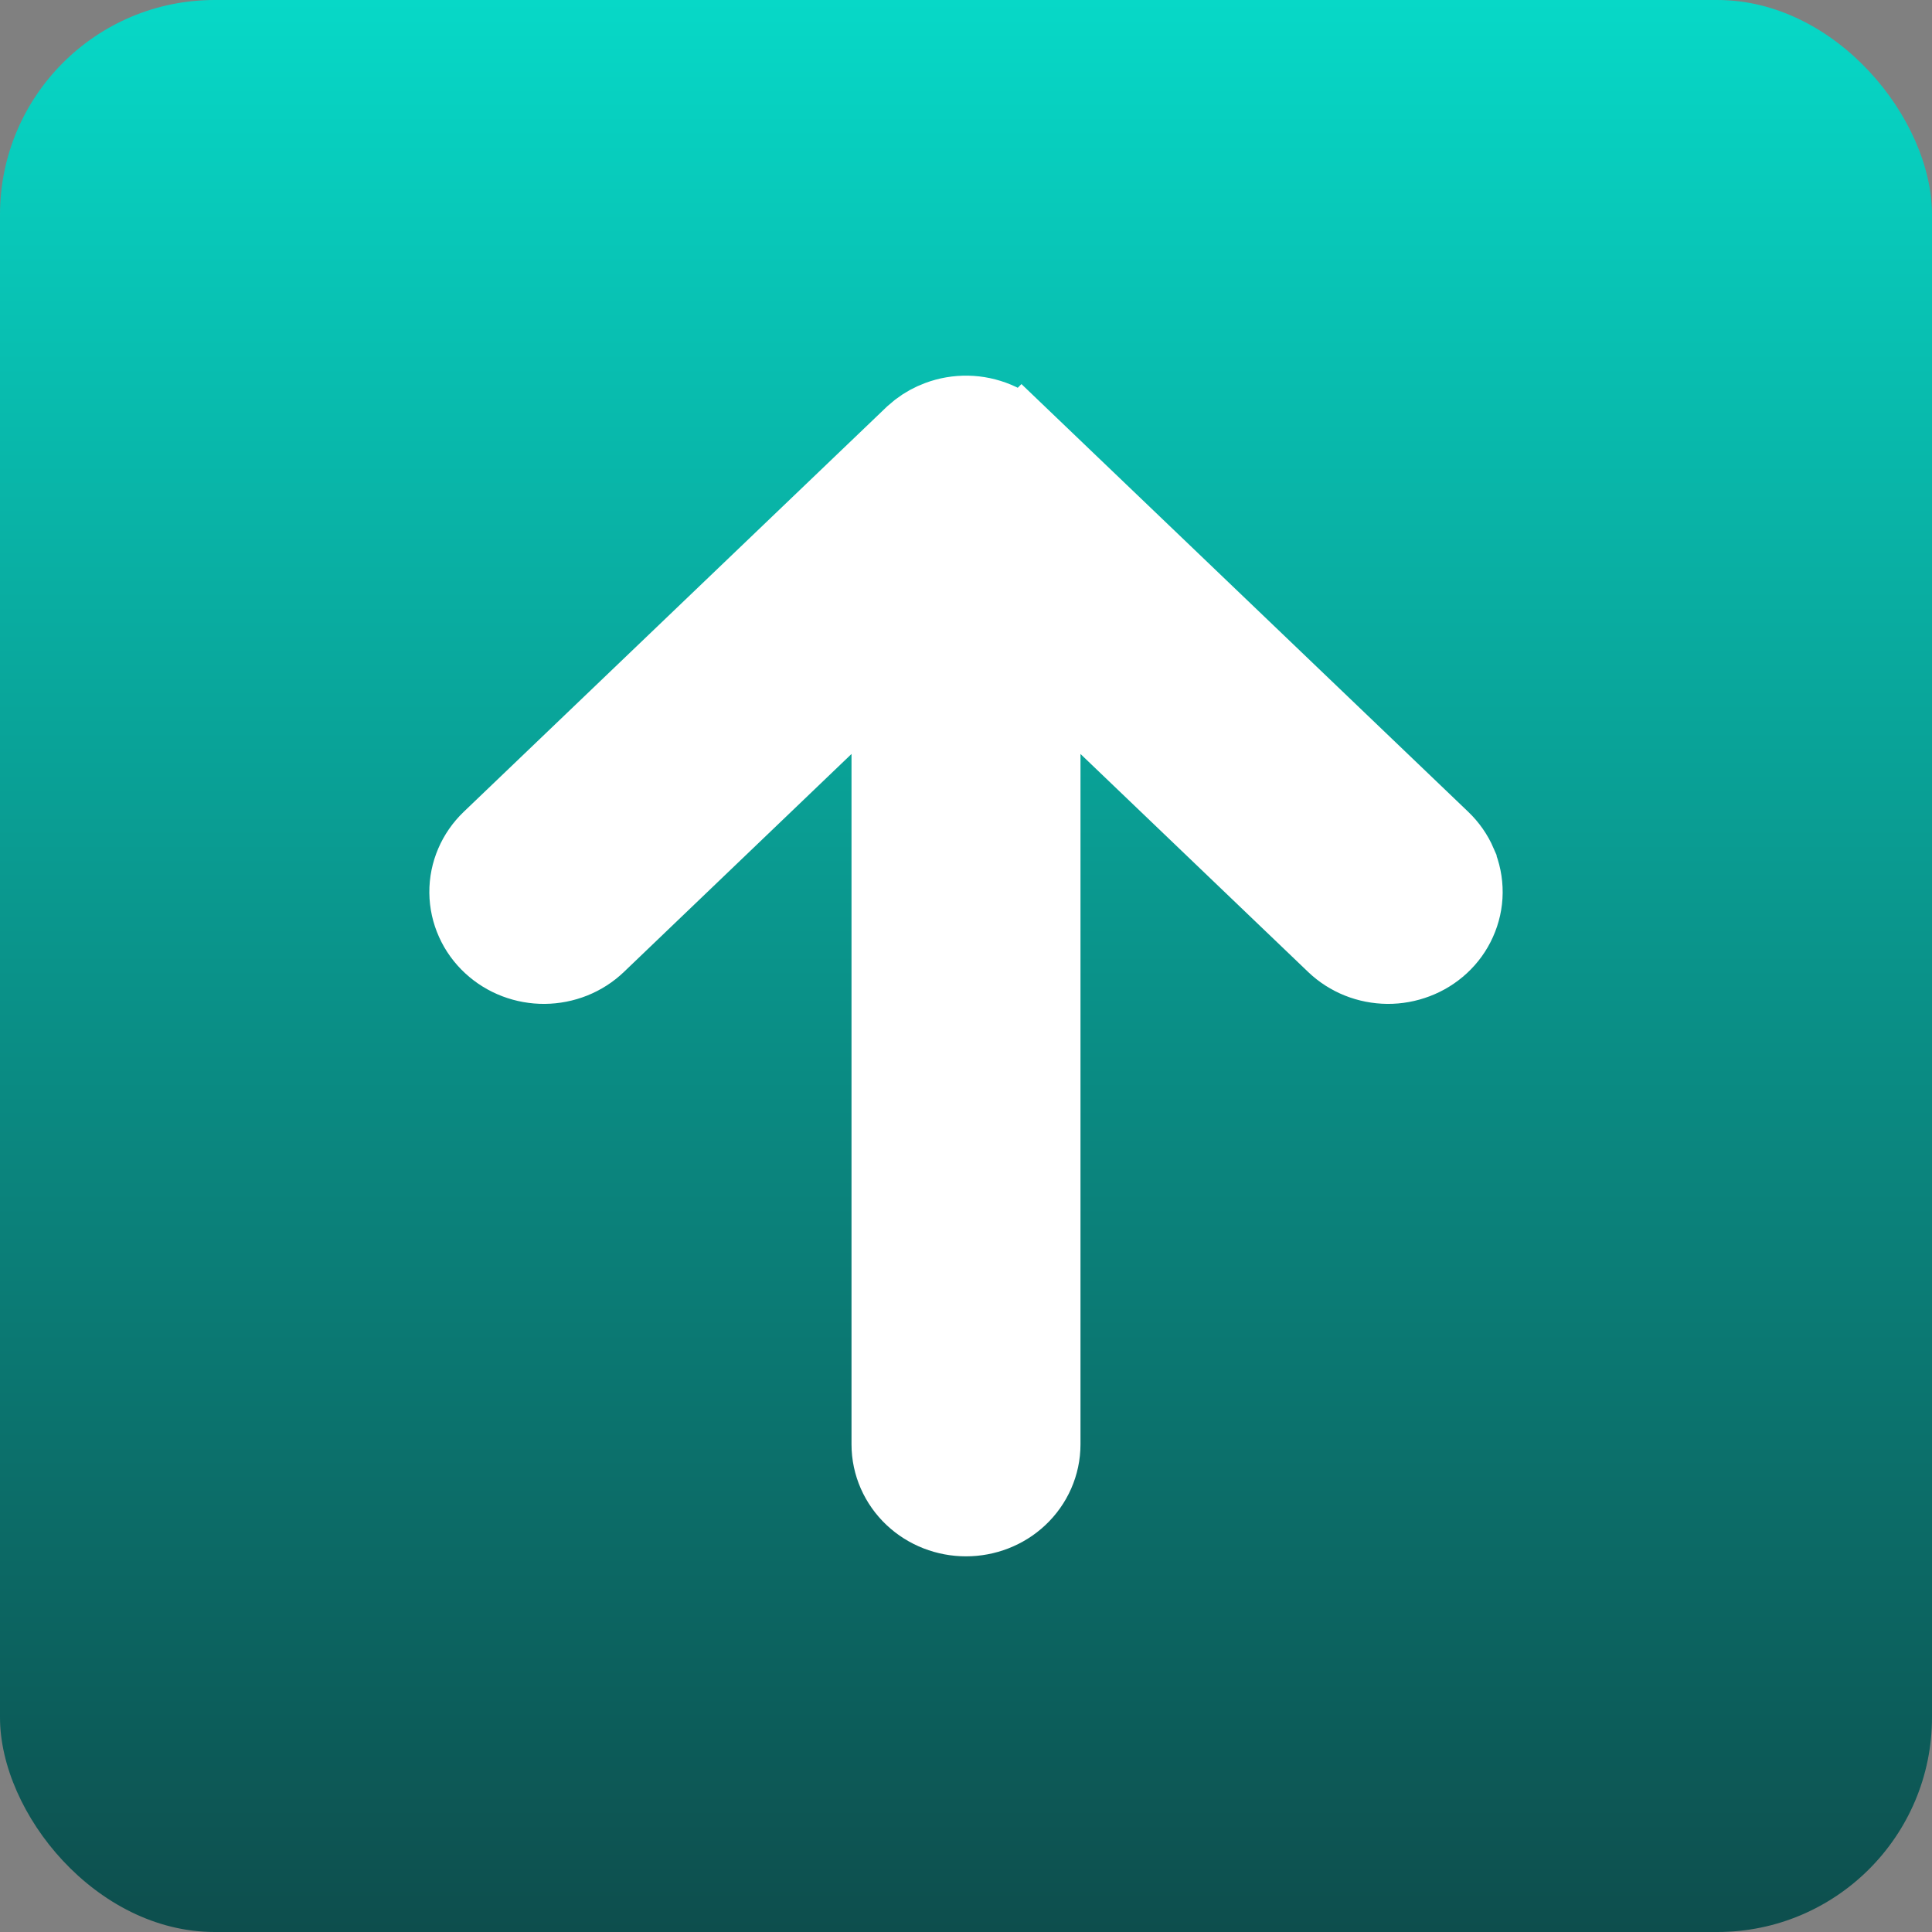
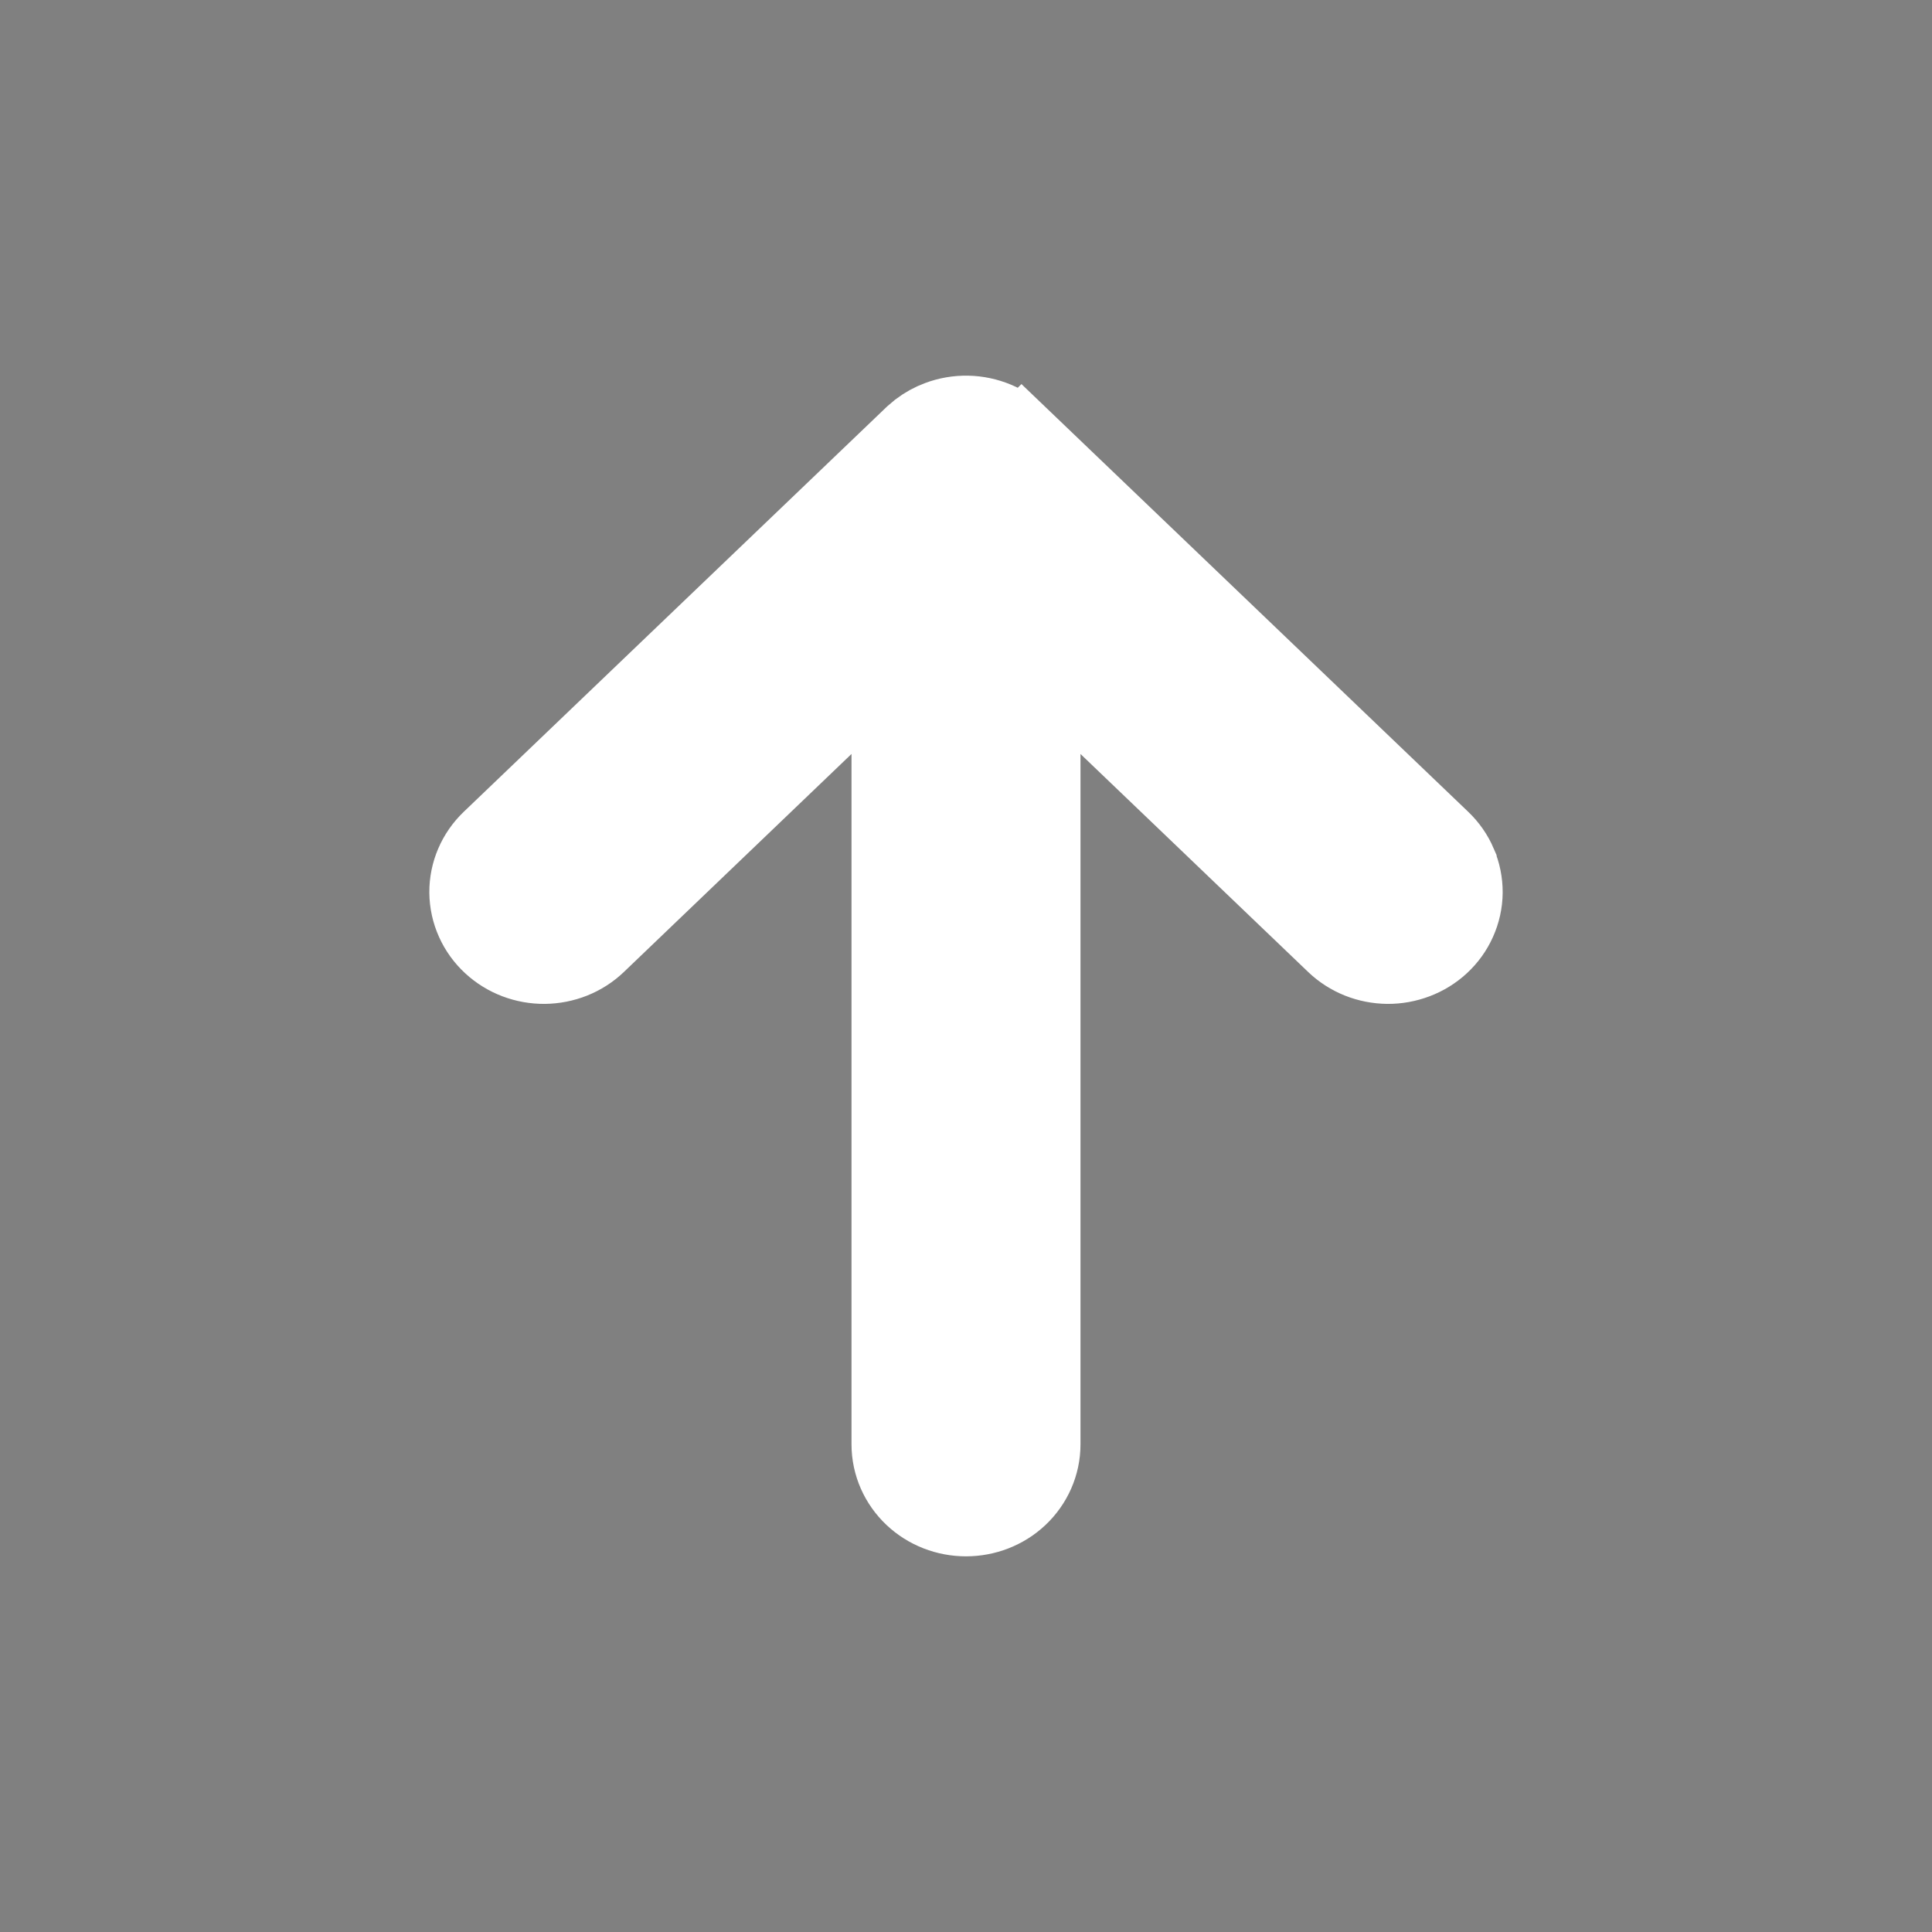
<svg xmlns="http://www.w3.org/2000/svg" width="54" height="54" viewBox="0 0 54 54" fill="none">
  <rect x="0" y="0" width="54" height="54" fill="#808080" stroke="none" />
-   <rect width="54" height="54" rx="6" fill="url(#paint0_linear_9_10422)" />
  <path d="M27.042 11.5C27.327 11.505 27.609 11.565 27.873 11.675C28.13 11.782 28.364 11.938 28.564 12.135L28.565 12.134L40.347 23.414C40.552 23.61 40.718 23.846 40.831 24.109V24.11C40.944 24.374 41.002 24.658 41 24.946C40.998 25.235 40.934 25.518 40.816 25.78C40.699 26.042 40.53 26.275 40.321 26.468C40.113 26.661 39.87 26.81 39.606 26.91C39.343 27.01 39.063 27.061 38.782 27.059C38.501 27.056 38.222 27.002 37.961 26.898C37.699 26.793 37.458 26.64 37.253 26.443L29.2 18.732V40.37C29.2 40.955 28.953 41.503 28.534 41.898C28.118 42.29 27.565 42.5 27 42.5C26.435 42.5 25.882 42.29 25.466 41.898C25.047 41.503 24.8 40.955 24.8 40.37V18.731L16.748 26.443C16.543 26.64 16.302 26.793 16.04 26.898C15.778 27.002 15.5 27.056 15.219 27.059C14.938 27.061 14.658 27.011 14.395 26.911C14.131 26.811 13.888 26.661 13.68 26.468C13.471 26.275 13.301 26.042 13.184 25.78C13.066 25.519 13.003 25.235 13 24.947C12.995 24.362 13.237 23.812 13.652 23.414L25.451 12.117L25.457 12.111L25.473 12.097L25.479 12.091L25.644 11.952C25.815 11.822 26.004 11.719 26.205 11.644C26.473 11.543 26.757 11.495 27.042 11.5Z" fill="white" stroke="white" stroke-width="2" />
  <defs>
    <linearGradient id="paint0_linear_9_10422" x1="27" y1="54" x2="27" y2="4.38881e-06" gradientUnits="userSpaceOnUse">
      <stop stop-color="#0D4E4D" />
      <stop offset="1" stop-color="#07D8C7" />
    </linearGradient>
  </defs>
</svg>